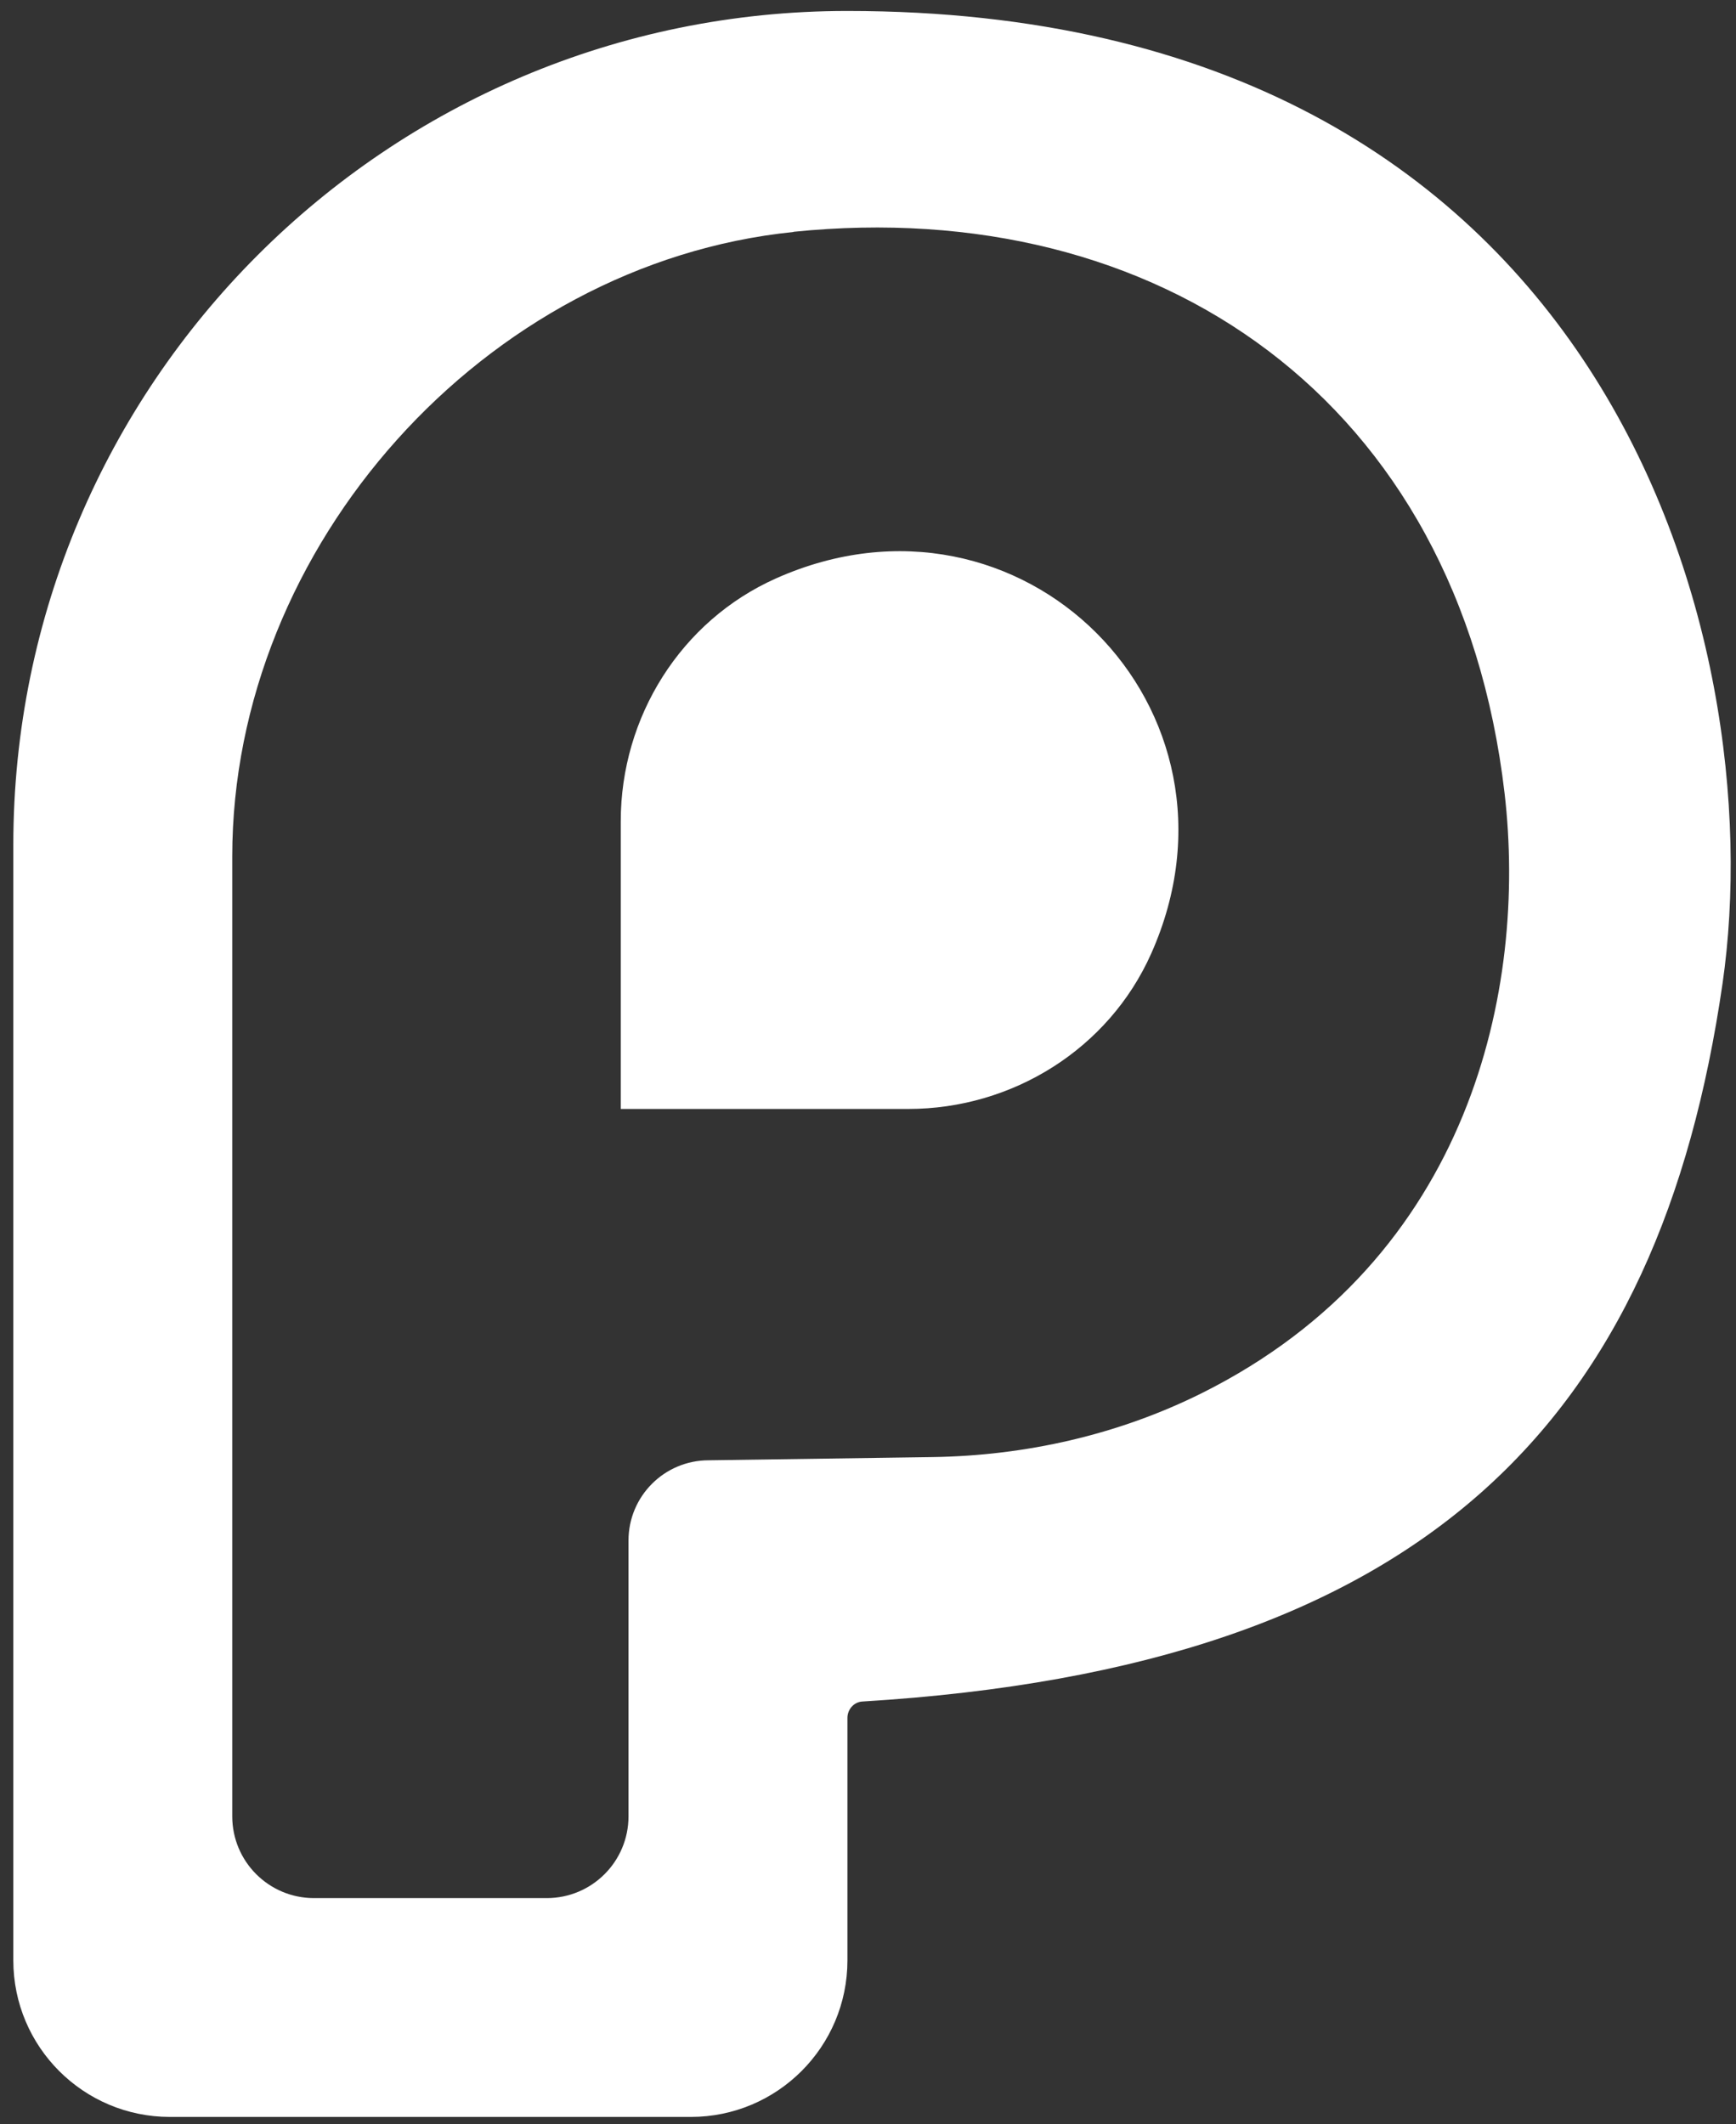
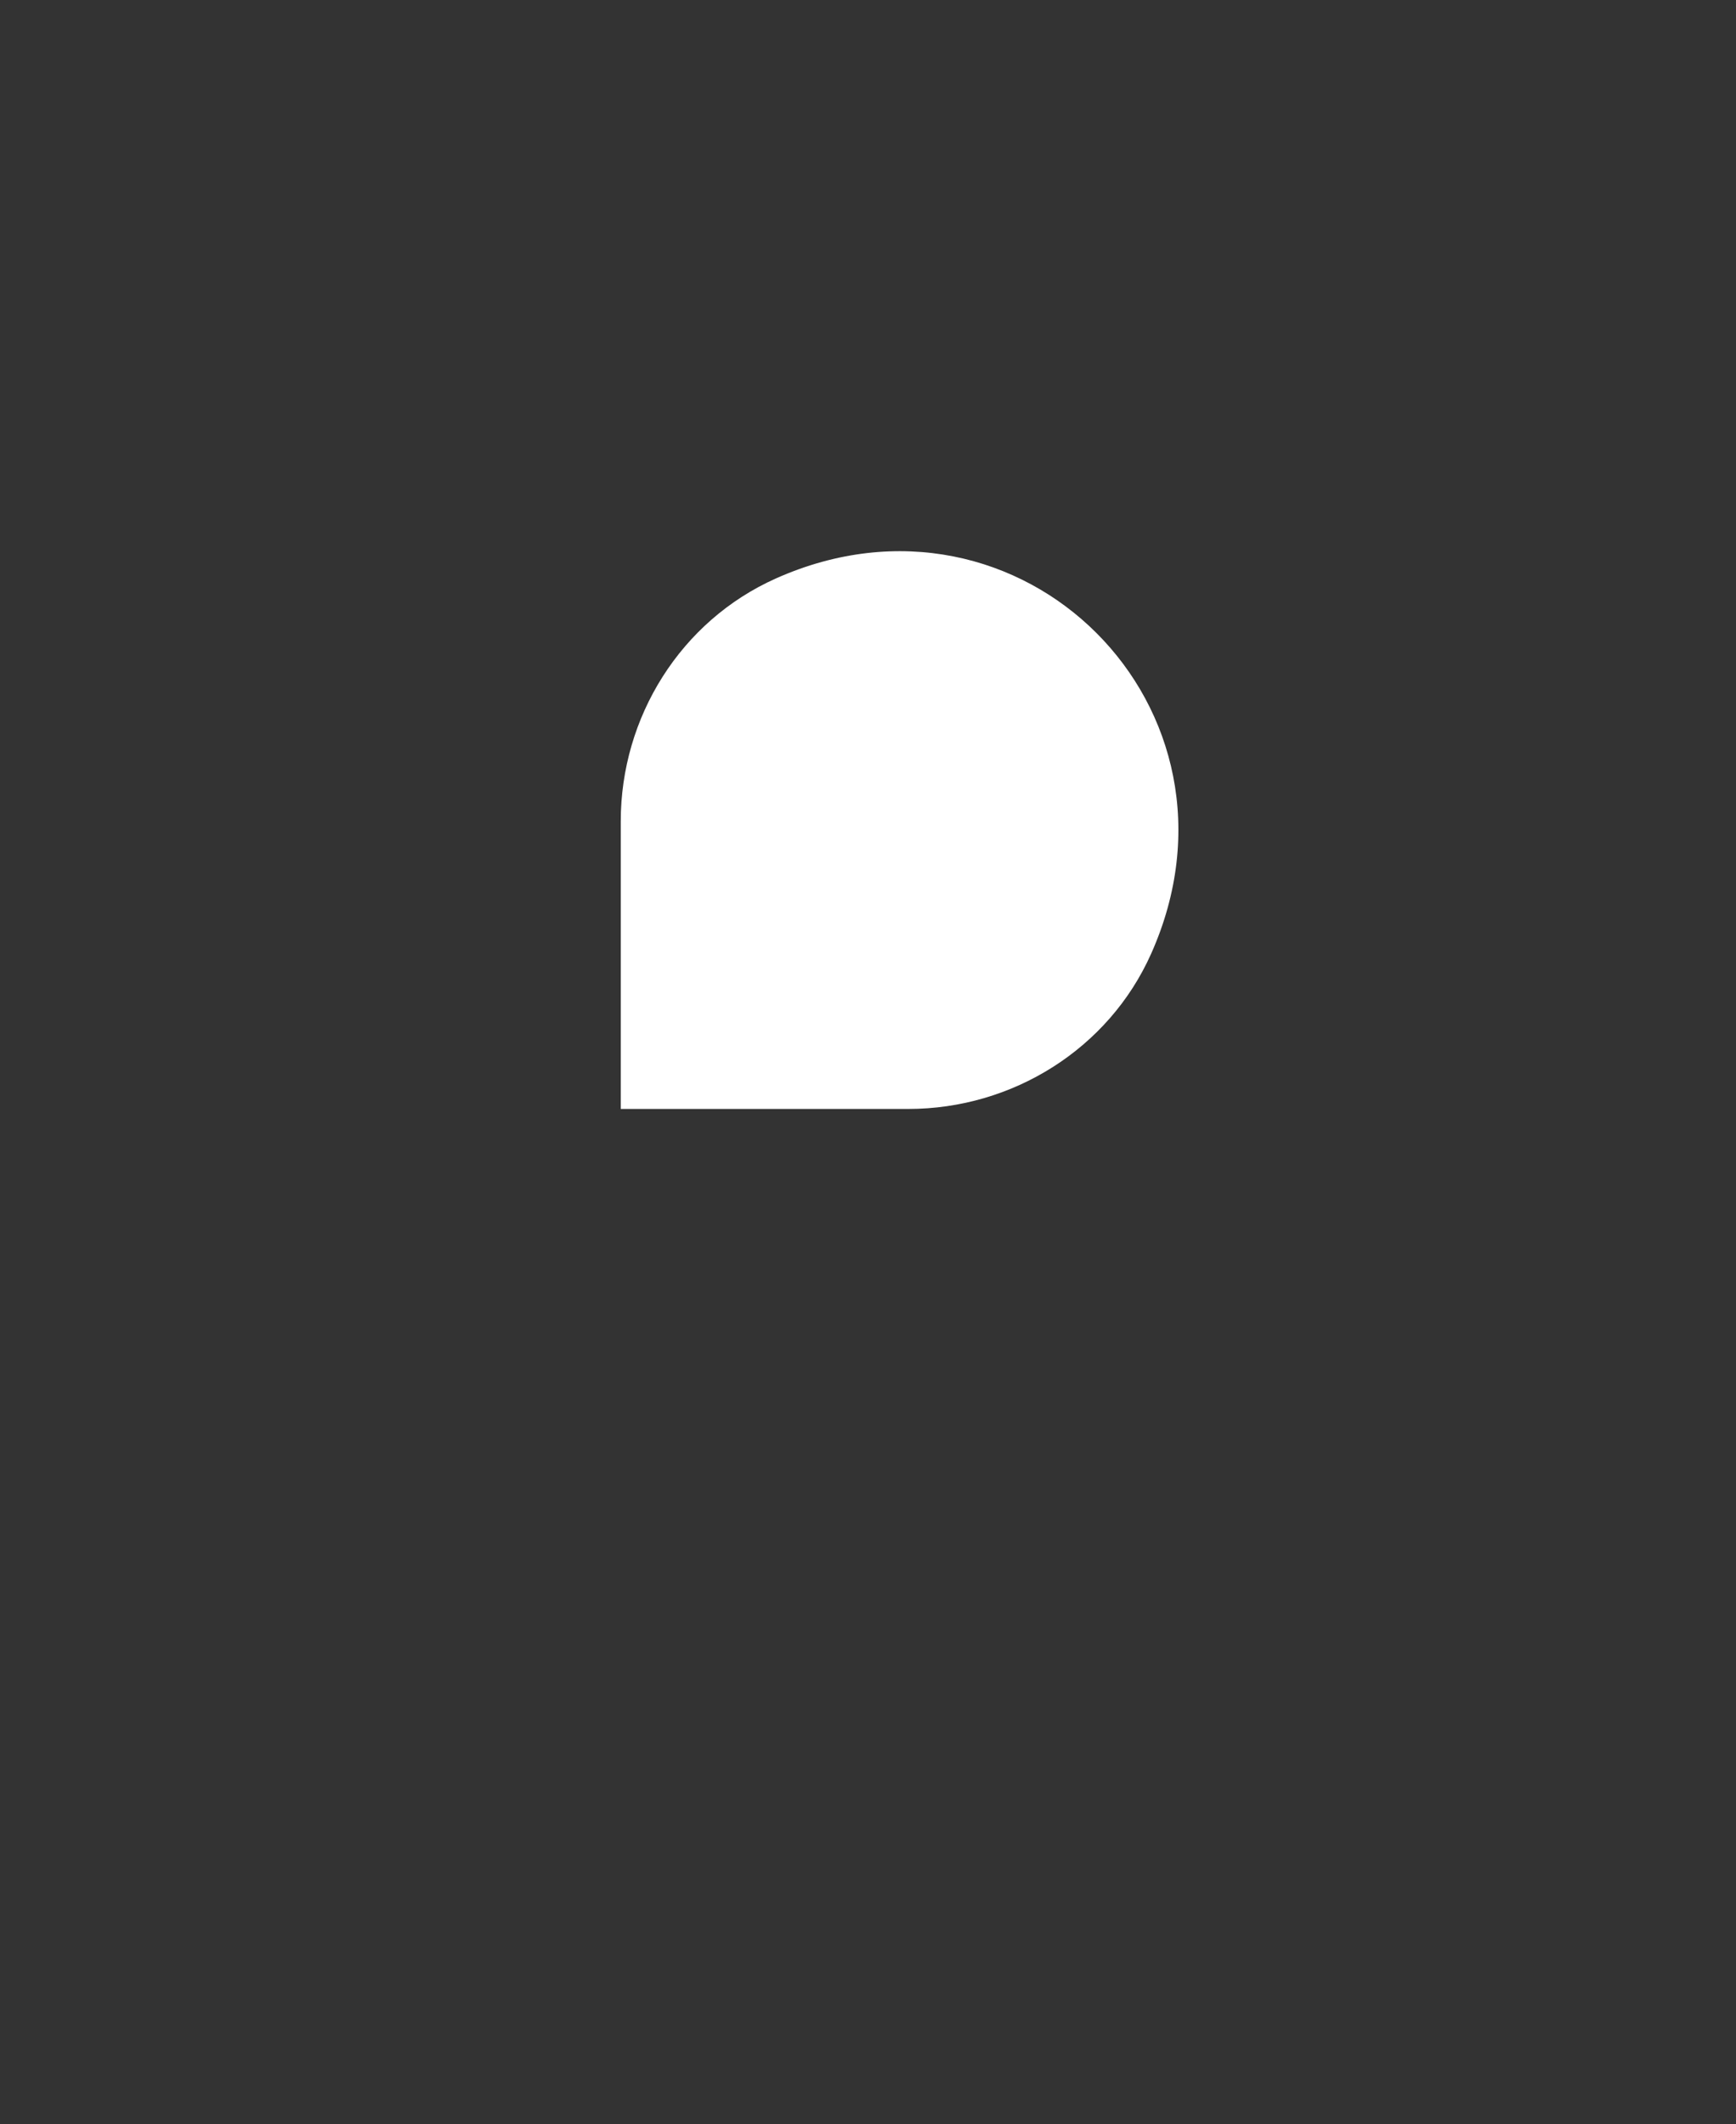
<svg xmlns="http://www.w3.org/2000/svg" width="103" height="126" viewBox="0 0 103 126" fill="none">
  <rect x="0" y="0" width="103" height="126" fill="#333333" stroke="none" />
-   <path fill-rule="evenodd" clip-rule="evenodd" d="M50.27 0.65C22.94 0.65 0.79 22.8 0.79 50.13V116.28C0.79 121.41 4.95 125.57 10.08 125.57H40.99C46.12 125.57 50.28 121.41 50.28 116.28V101.9C50.28 101.4 50.66 100.96 51.16 100.93C84.75 98.89 98.46 84.12 102.2 58.35C105.16 37.95 95.41 0.65 50.28 0.65H50.27ZM47.08 13.75C68.66 11.55 86.54 23.66 89.27 47.06C90.61 58.59 87.3 74.66 71.3 82.64C66.34 85.11 60.85 86.35 55.31 86.43L42.05 86.62C39.42 86.62 37.29 88.75 37.29 91.38V107.74C37.29 110.42 35.12 112.59 32.44 112.59H18.63C15.95 112.59 13.78 110.42 13.78 107.74V50.81C13.78 32.39 28.76 15.63 47.08 13.76V13.75Z" fill="white" />
  <path fill-rule="evenodd" clip-rule="evenodd" d="M46.04 34.31C60.59 27.82 74.79 42.03 68.3 56.57C65.78 62.22 60.07 65.78 53.89 65.78H36.83V48.72C36.83 42.53 40.39 36.83 46.04 34.31Z" fill="white" />
</svg>